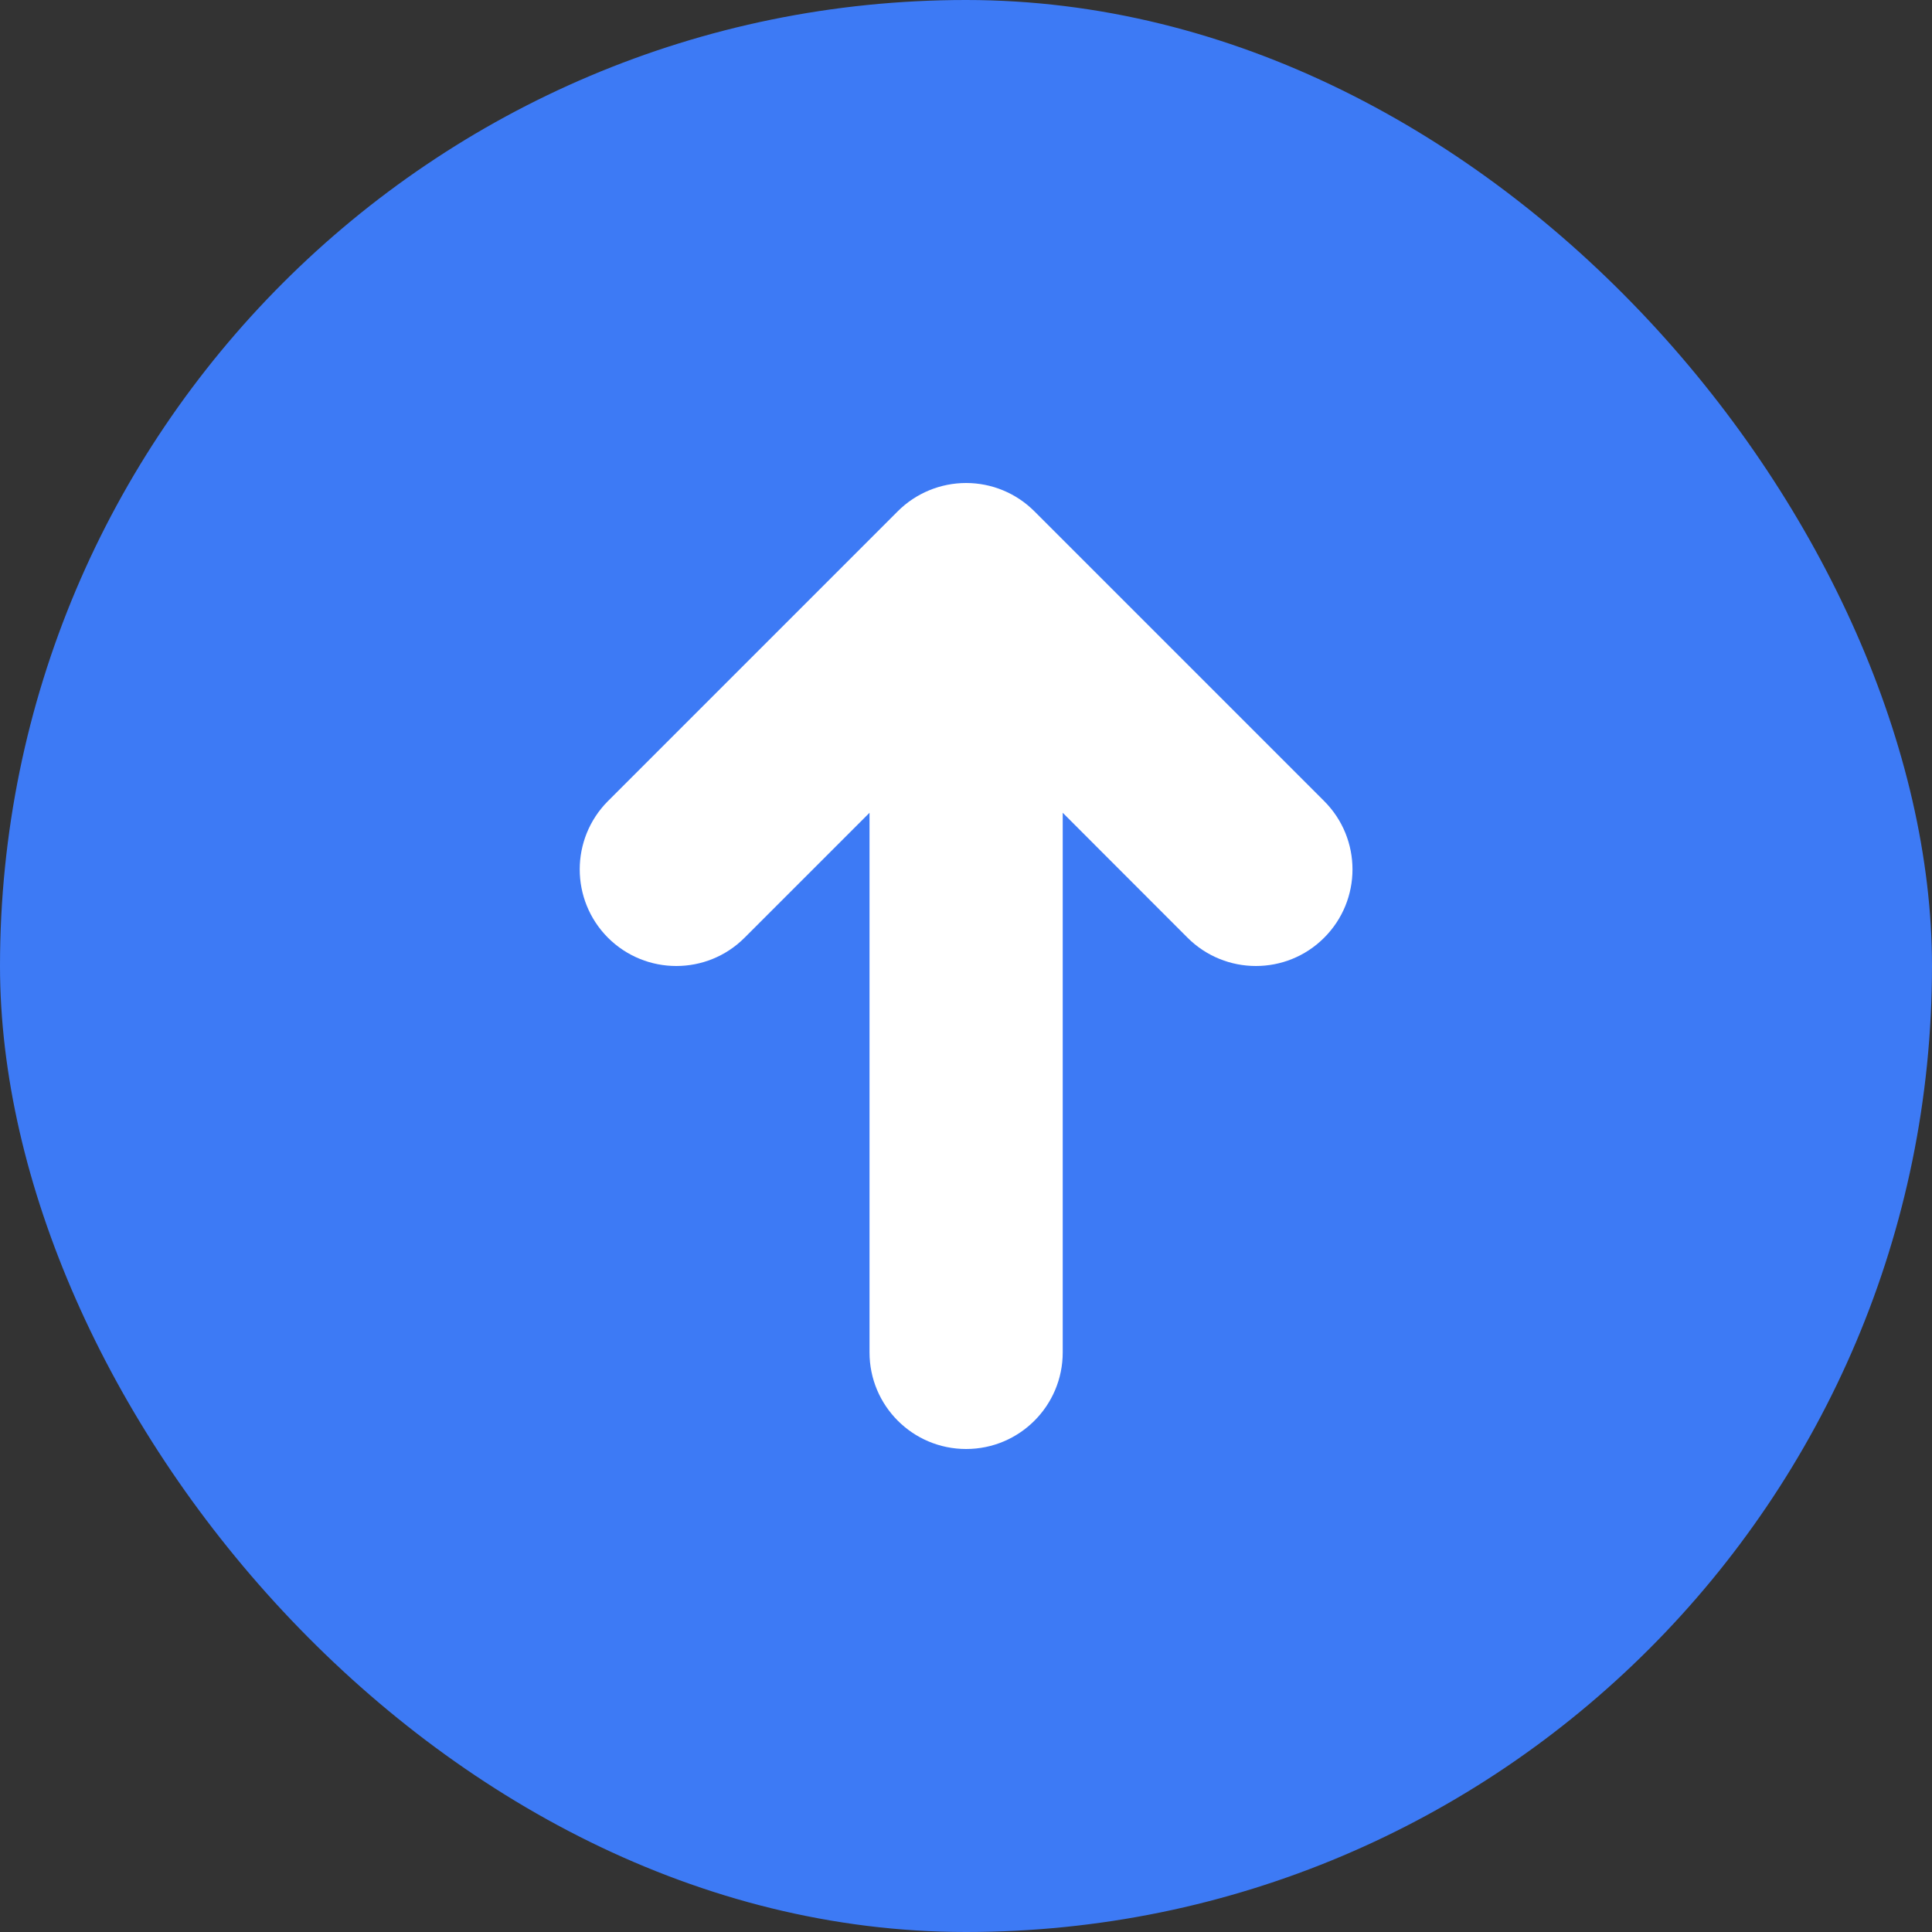
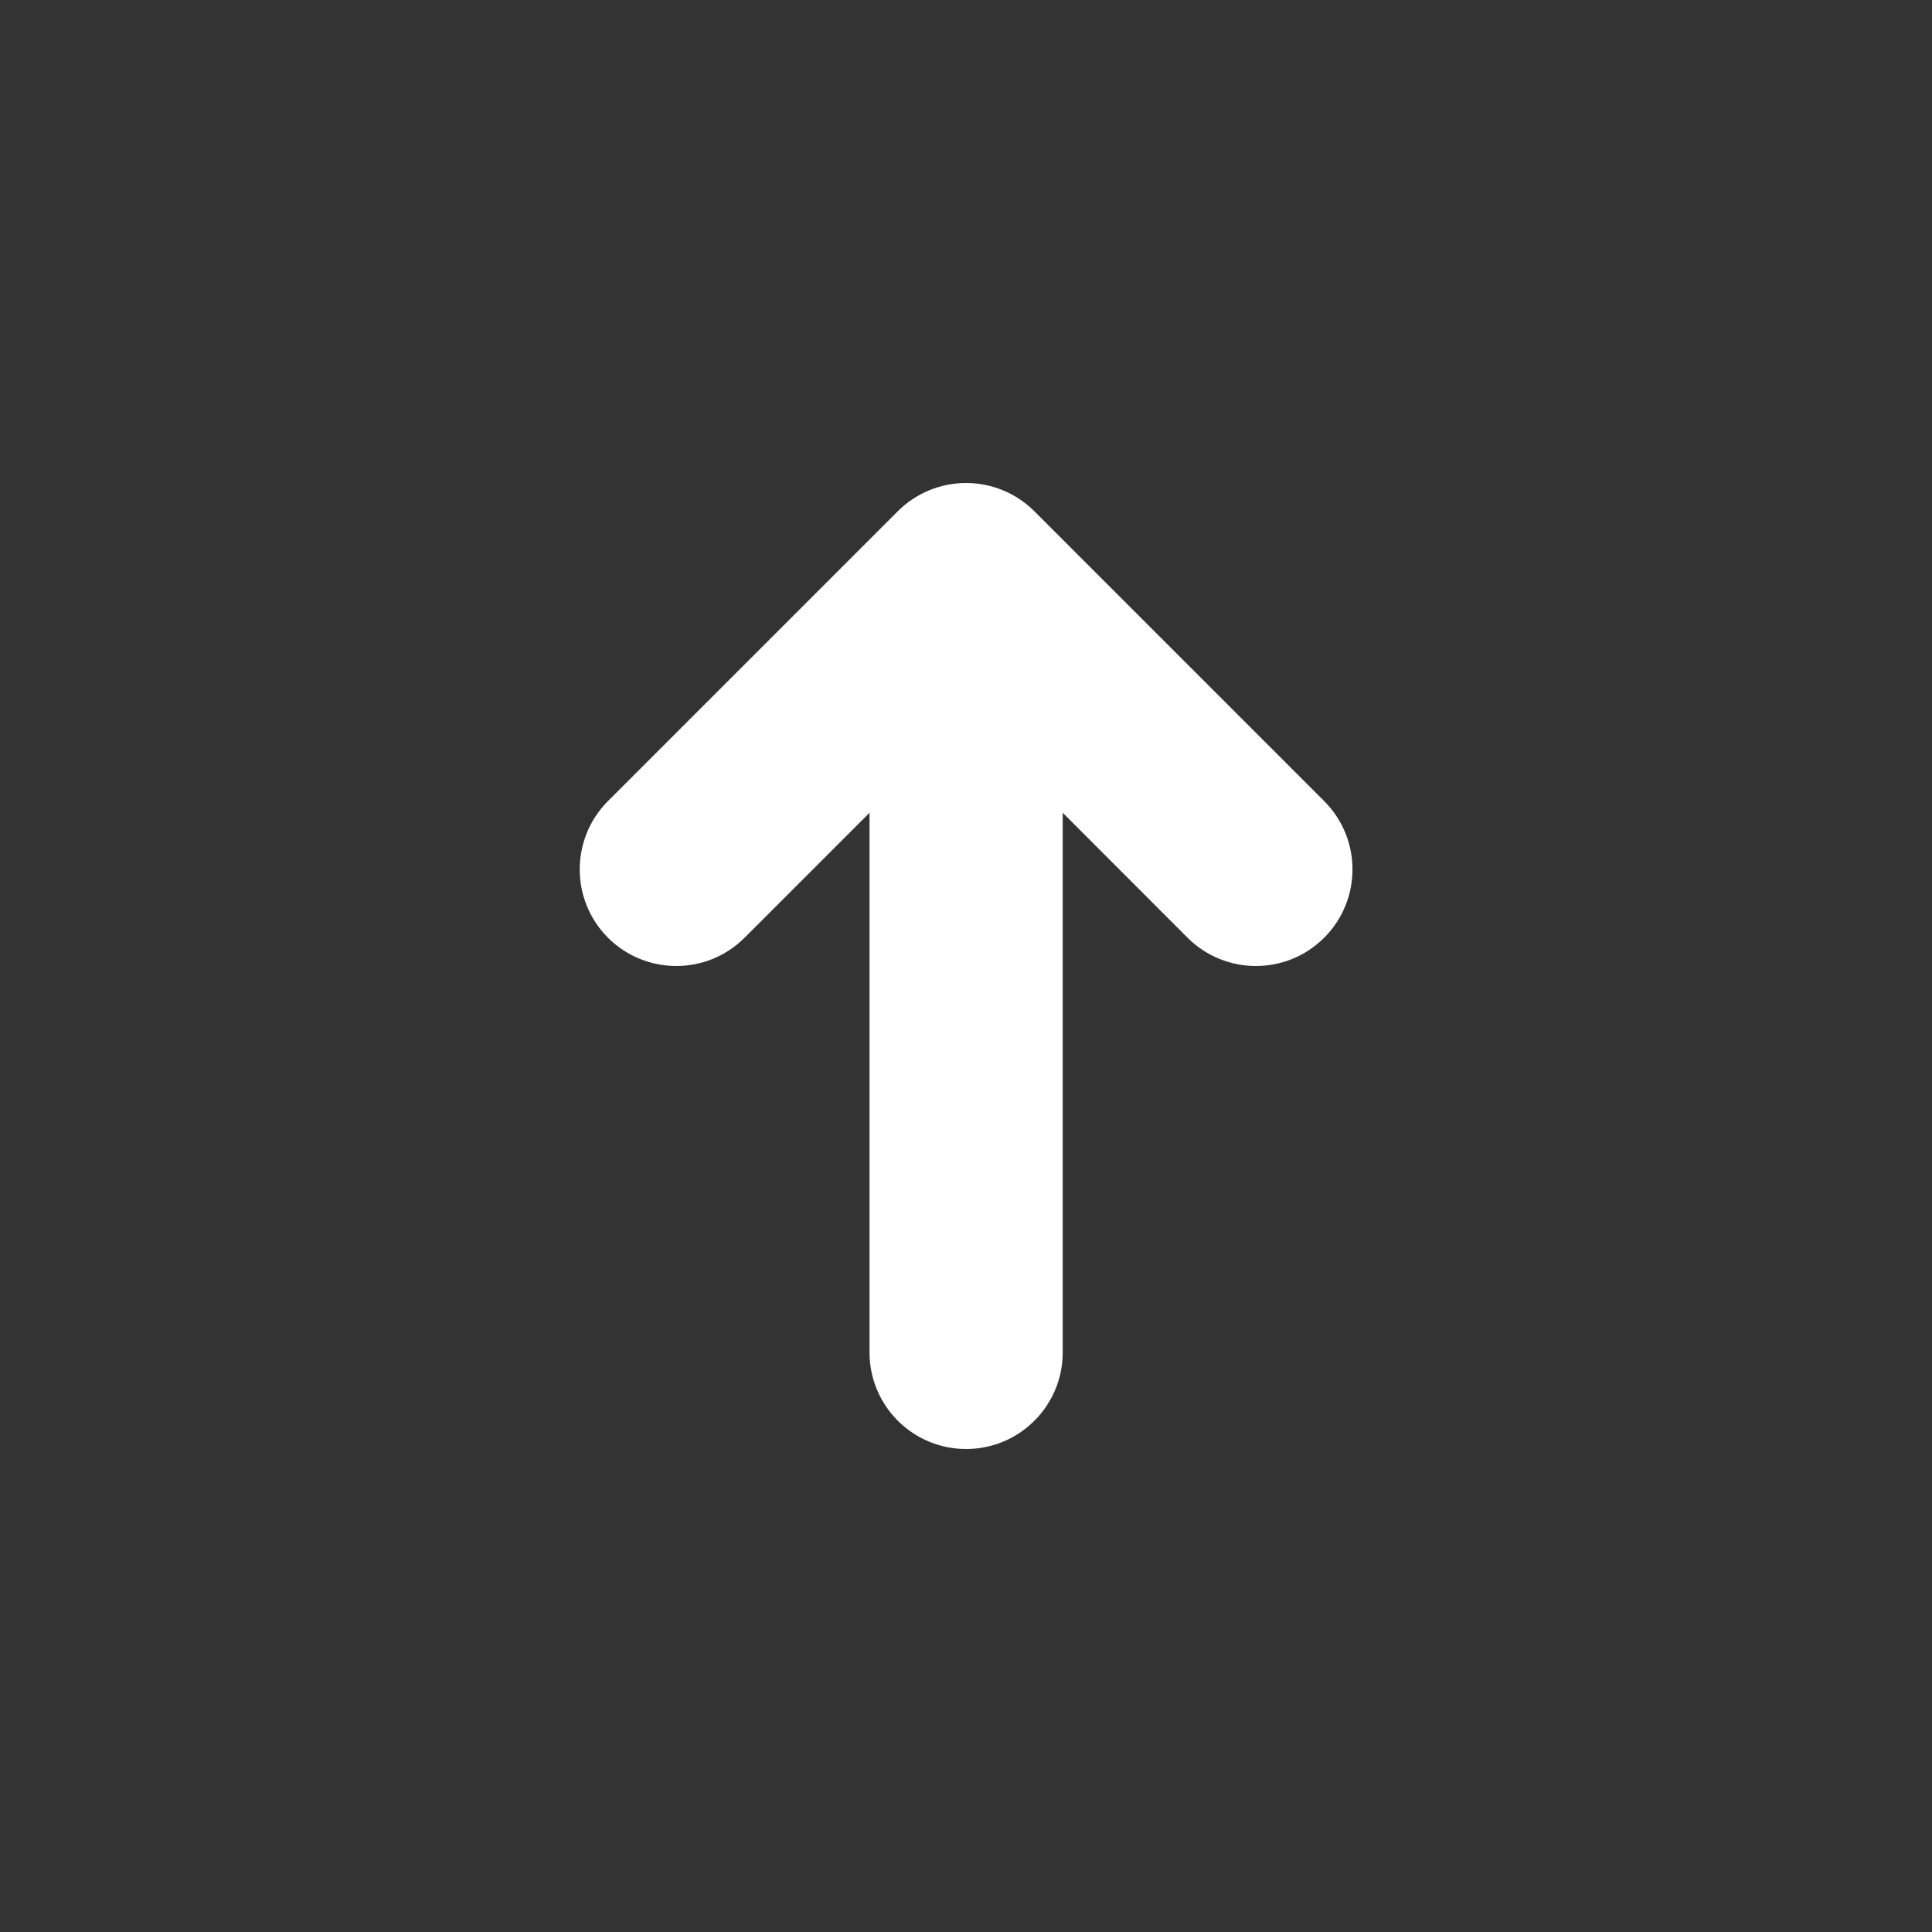
<svg xmlns="http://www.w3.org/2000/svg" width="16" height="16" viewBox="0 0 16 16" fill="none">
  <rect x="0" y="0" width="16" height="16" fill="#333333" stroke="none" />
-   <rect width="16" height="16" rx="8" fill="#3D7AF5" />
  <path fill-rule="evenodd" clip-rule="evenodd" d="M9.835 7.766C10.148 8.078 10.654 8.078 10.966 7.766C11.279 7.453 11.279 6.947 10.966 6.634L8.566 4.234C8.416 4.084 8.213 4 8.001 4C7.789 4 7.585 4.084 7.435 4.234L5.035 6.634C4.723 6.947 4.723 7.453 5.035 7.766C5.348 8.078 5.854 8.078 6.166 7.766L7.201 6.731V11.2C7.201 11.642 7.559 12 8.001 12C8.443 12 8.801 11.642 8.801 11.2V6.731L9.835 7.766Z" fill="white" />
</svg>